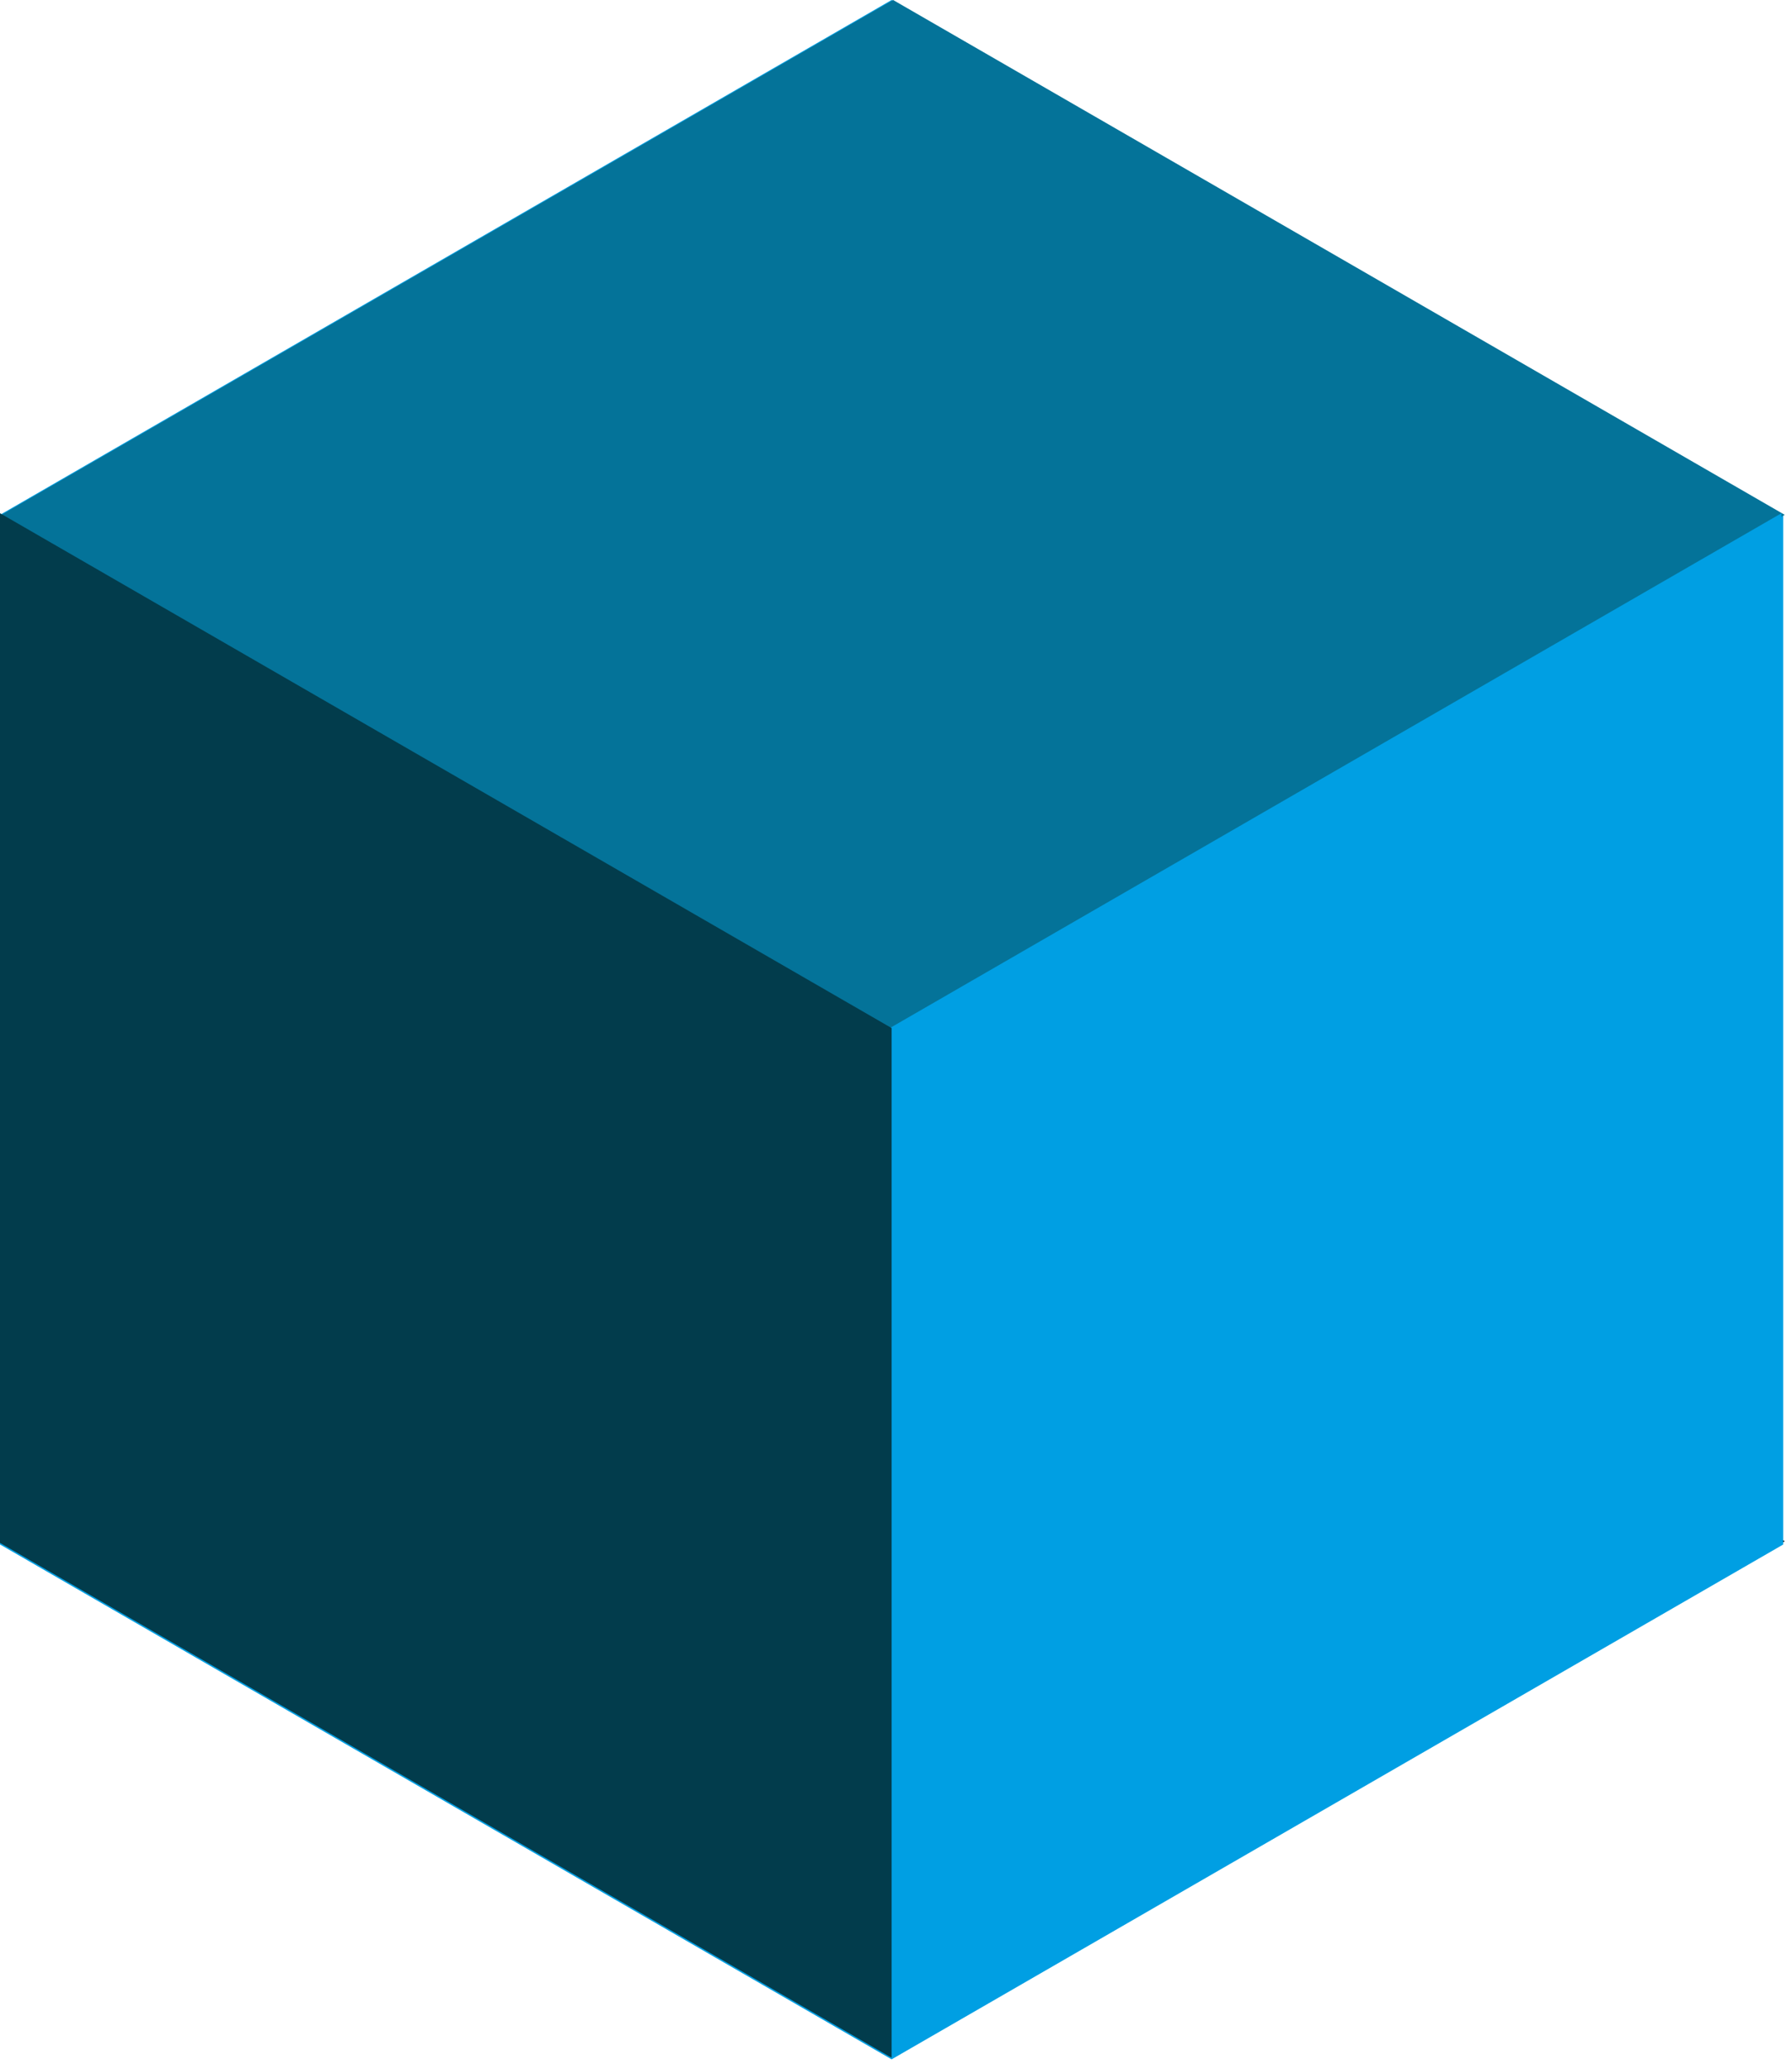
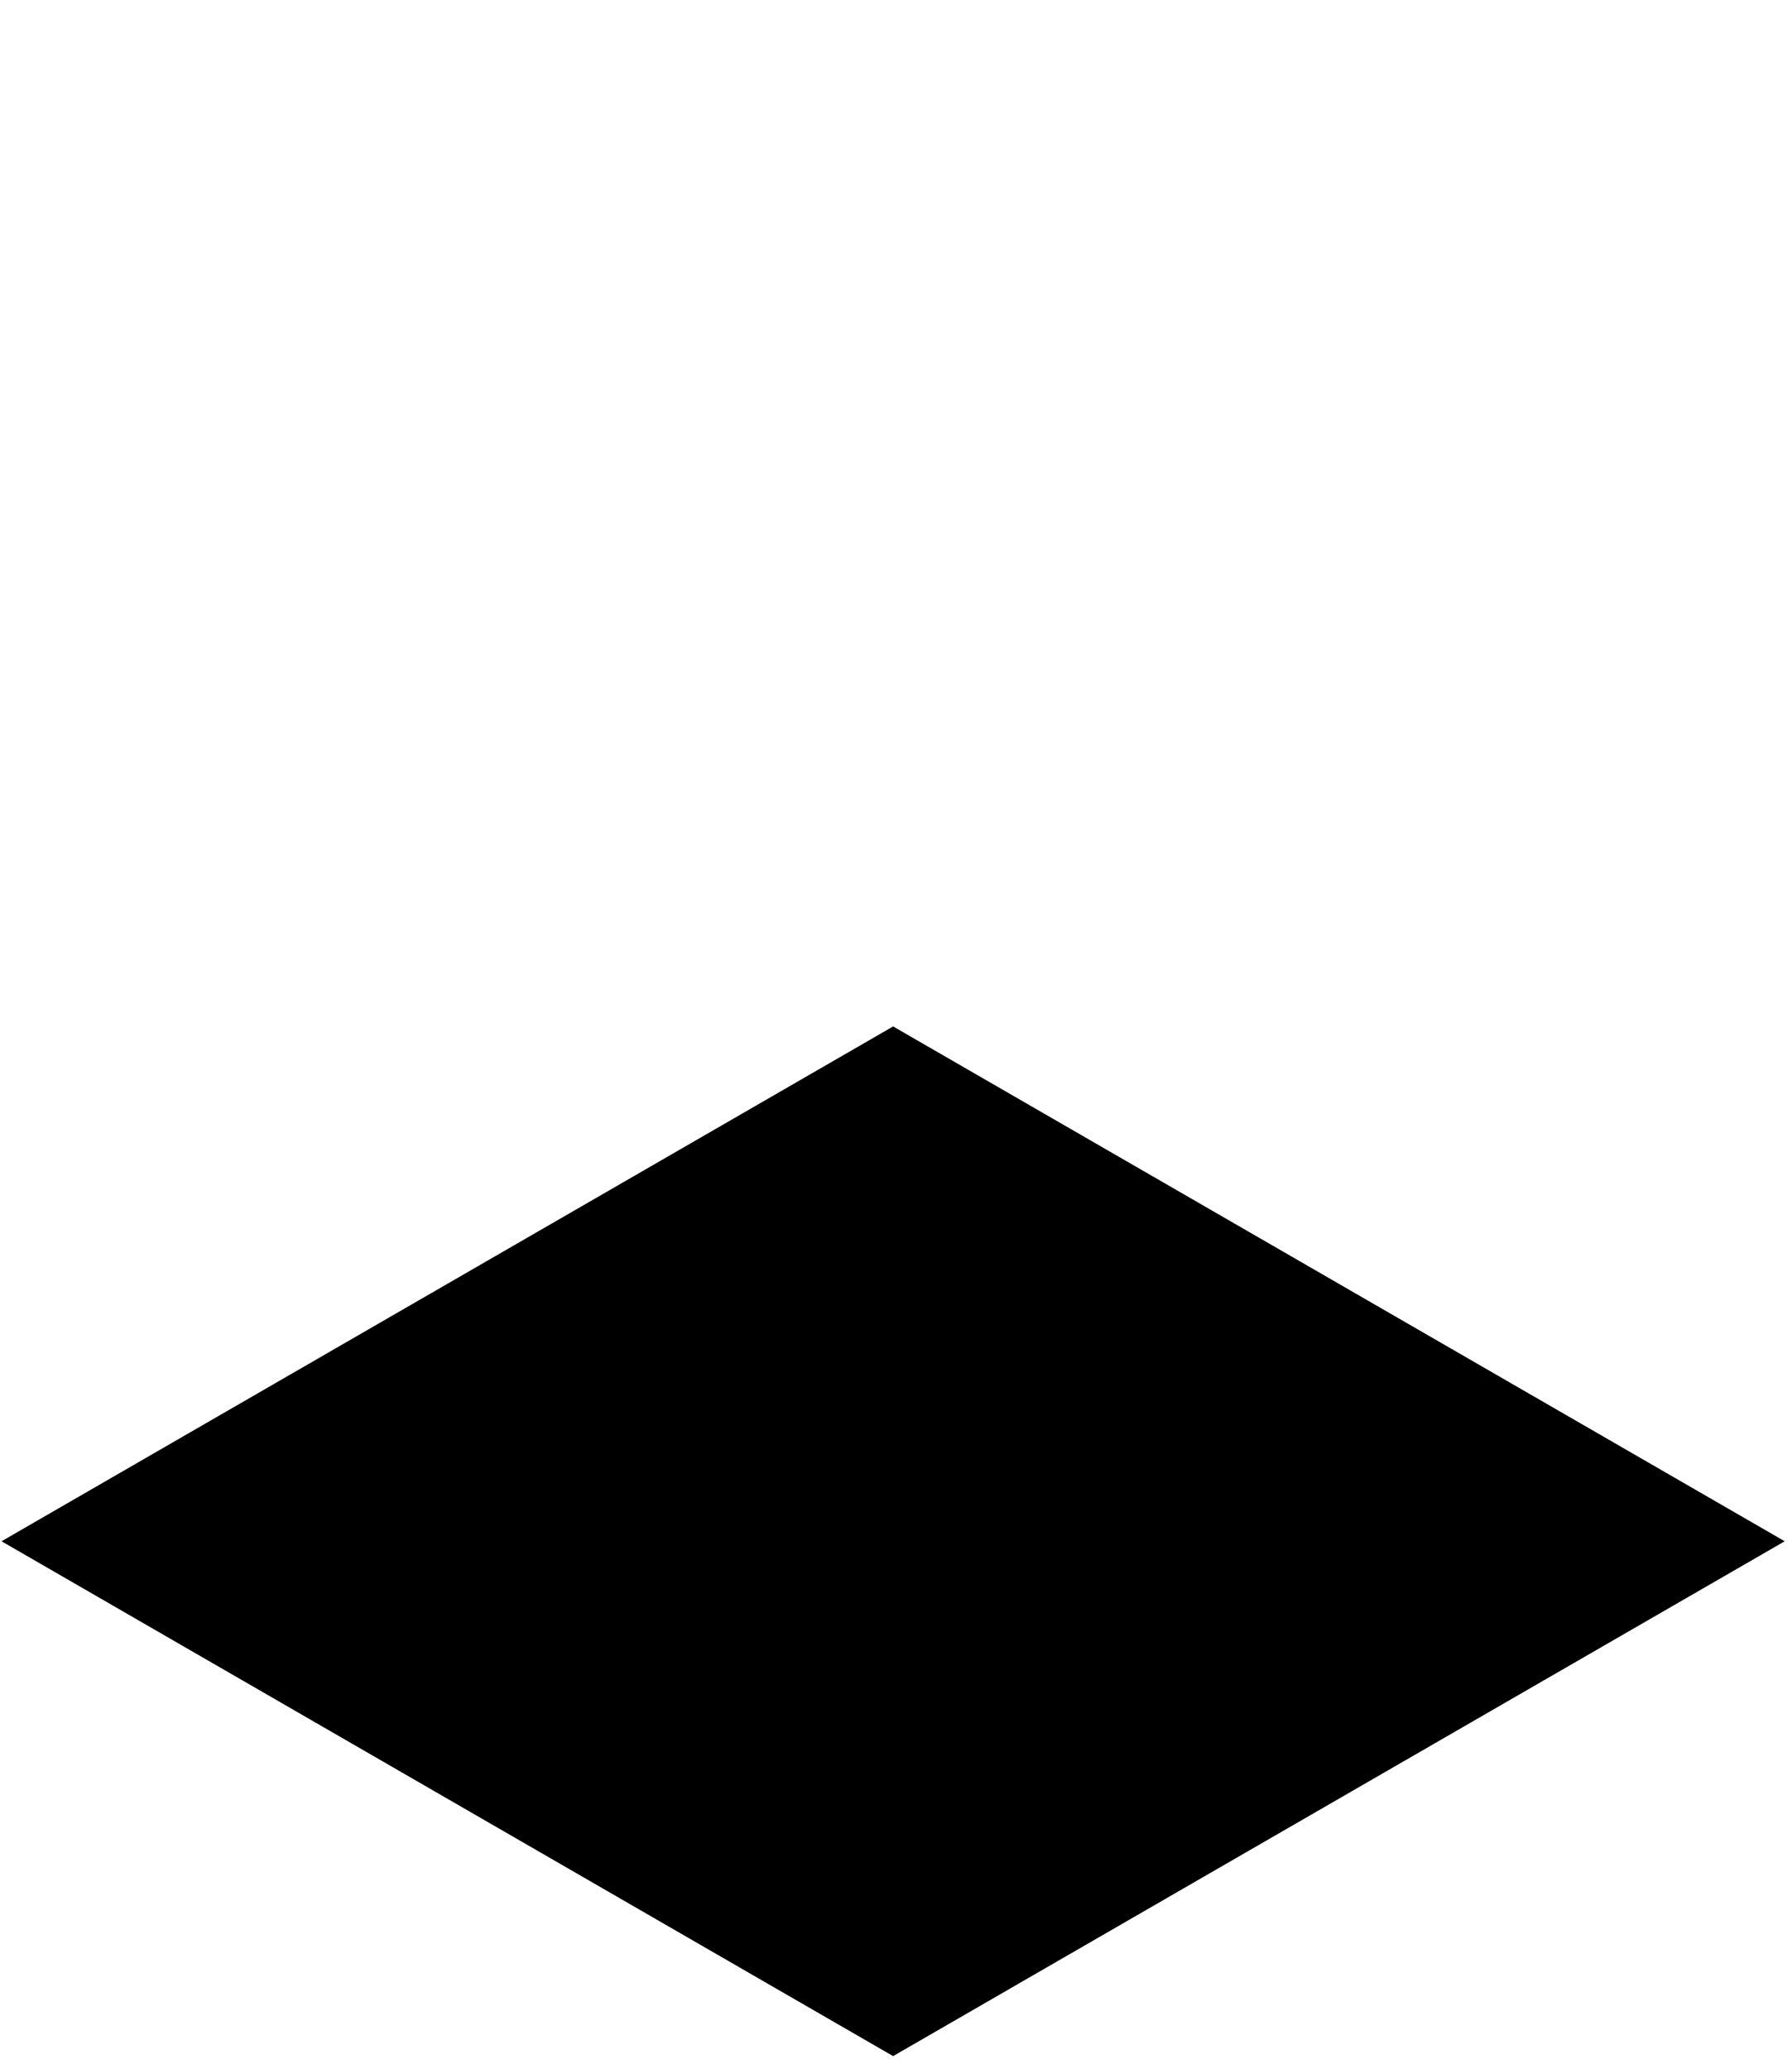
<svg xmlns="http://www.w3.org/2000/svg" width="188" height="217" viewBox="0 0 188 217" fill="none">
  <path d="M187.235 161.671L93.698 215.675L0.16 161.671L93.698 107.667L187.235 161.671Z" fill="black" />
-   <path d="M186.394 54.004L93.537 107.614L0.681 54.004L93.538 0.393L186.394 54.004ZM0.341 54.594L93.197 108.205L93.197 215.426L0.341 161.815V54.594ZM186.734 161.815L93.878 215.426L93.878 108.205L186.734 54.594V161.815Z" stroke="#009FE3" stroke-width="0.681" />
-   <path d="M93.698 0L187.235 54.004L93.698 108.008L0.16 54.004L93.698 0Z" fill="#047399" />
-   <path d="M186.894 53.834V161.841L93.357 215.845L93.357 107.837L186.894 53.834Z" fill="#009FE3" />
-   <path d="M6.21024e-05 53.834V161.841L93.538 215.845L93.538 107.837L6.21024e-05 53.834Z" fill="#023C4C" />
</svg>